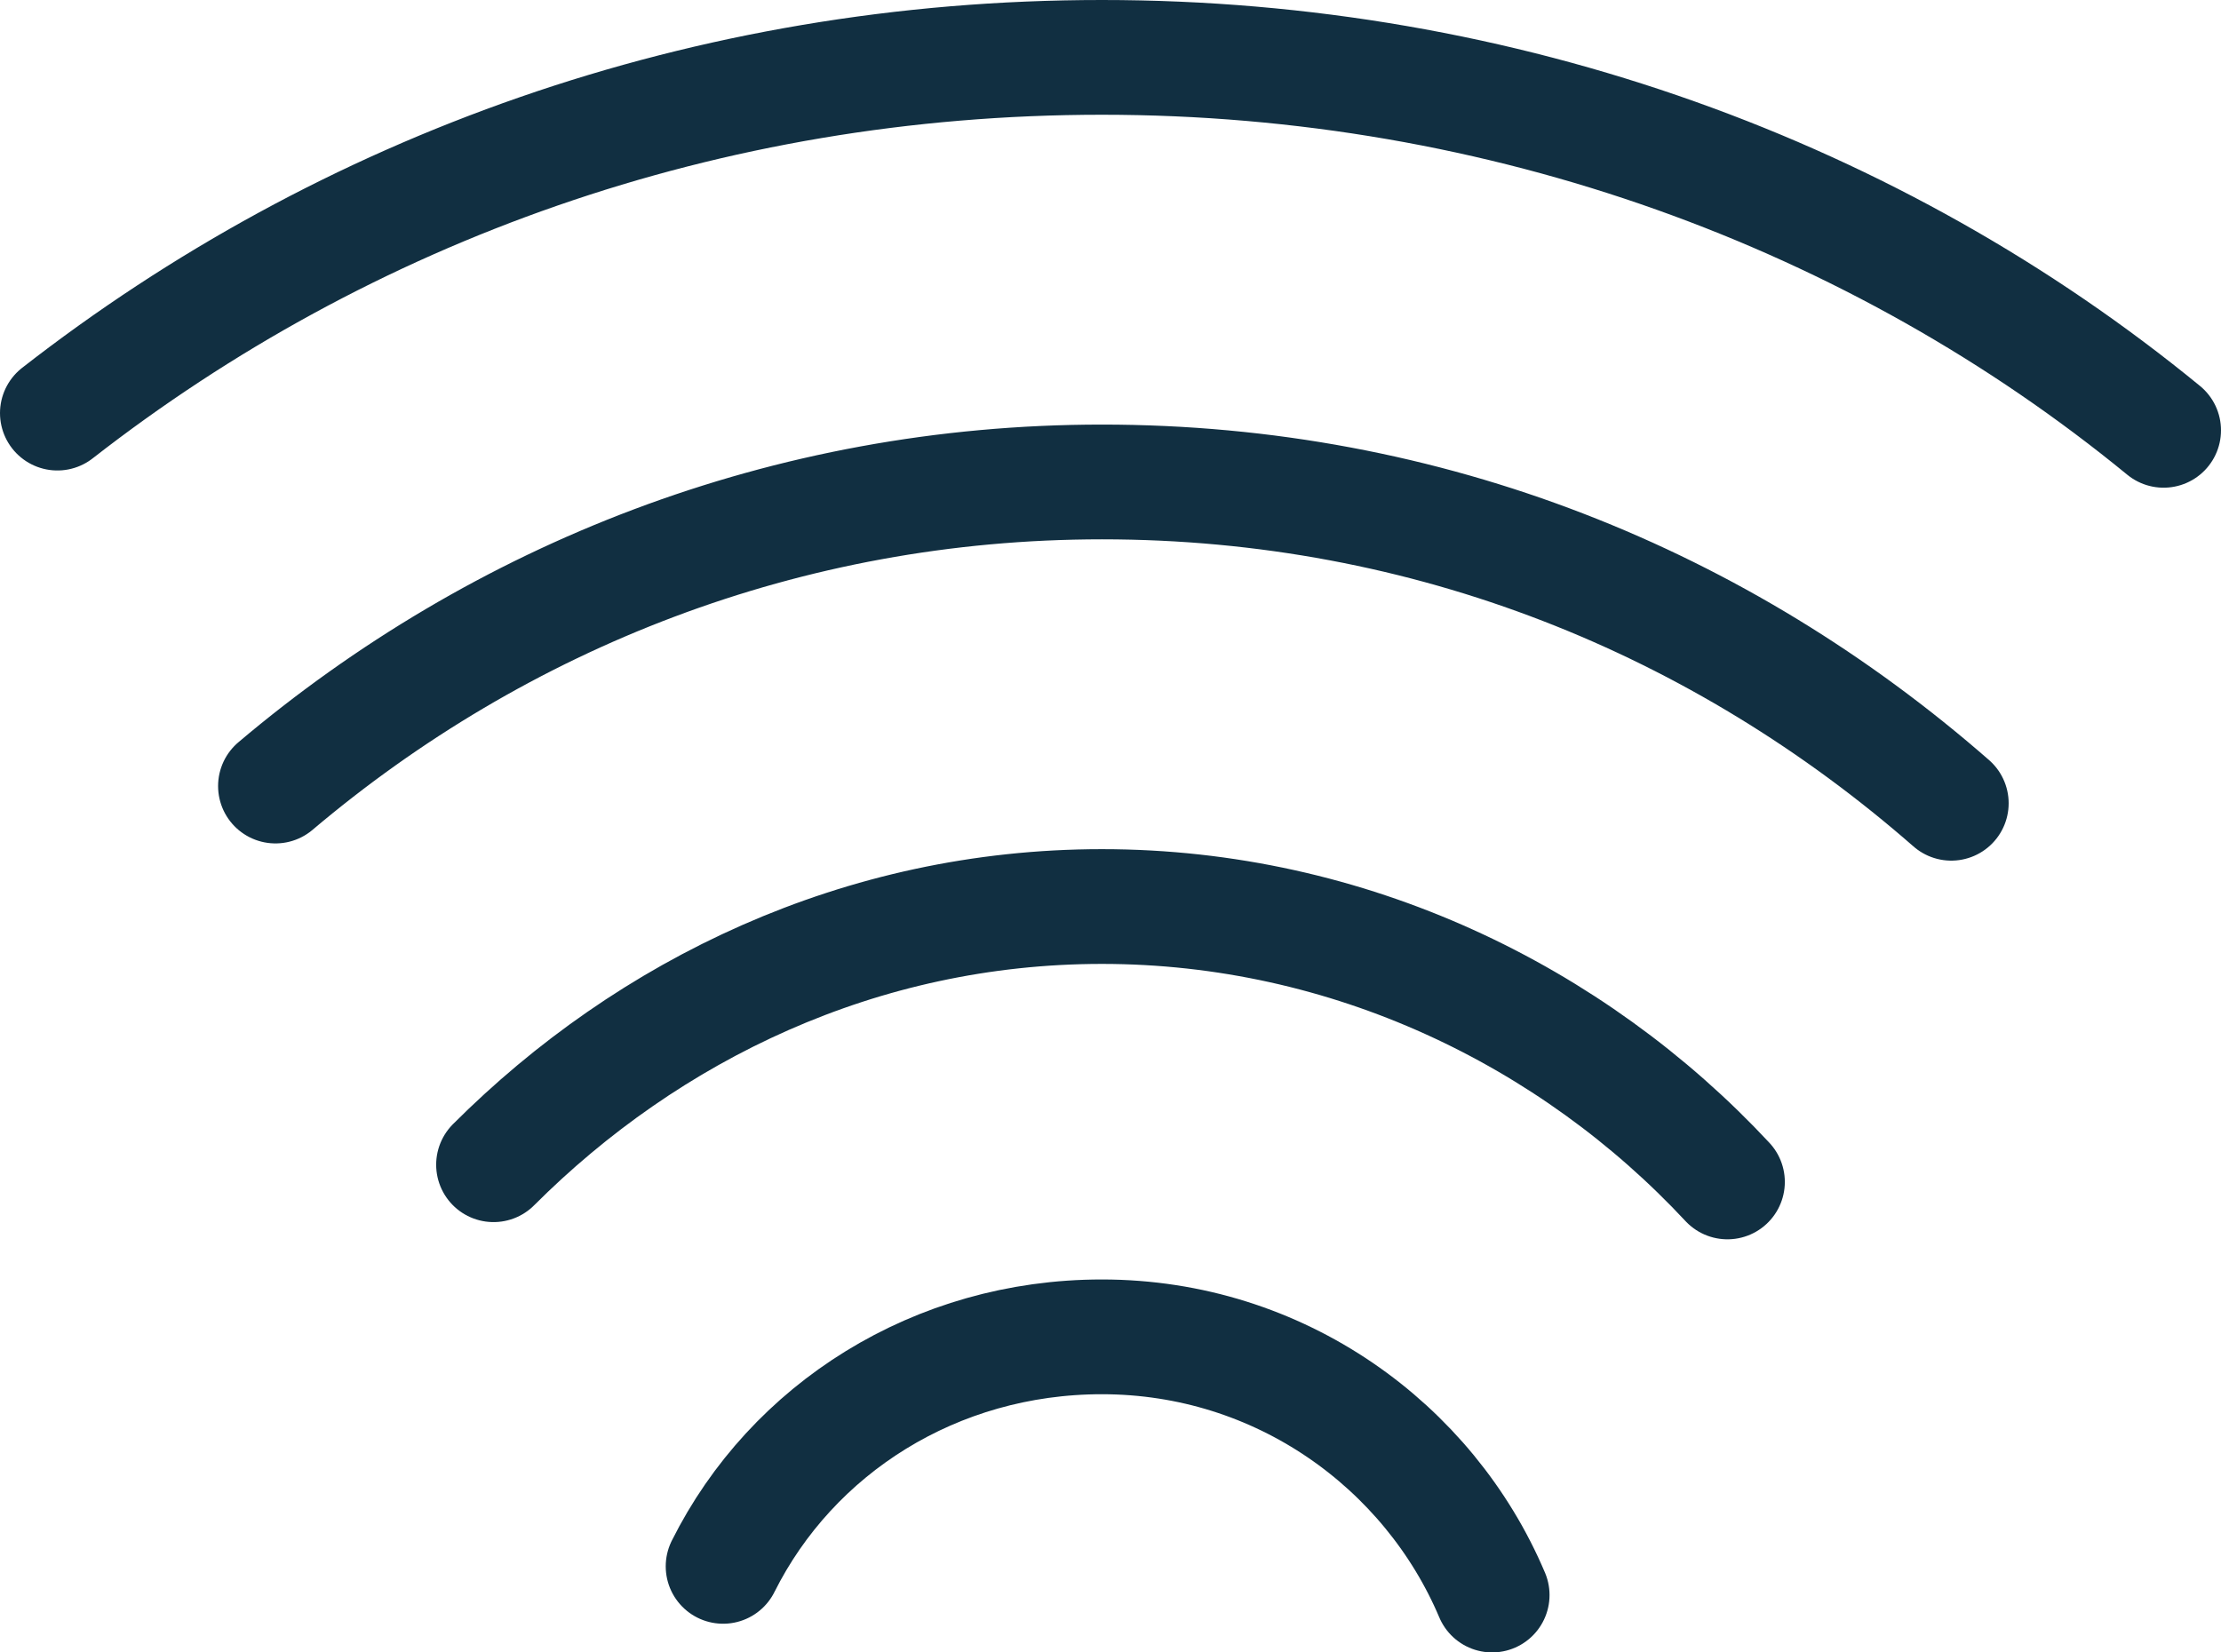
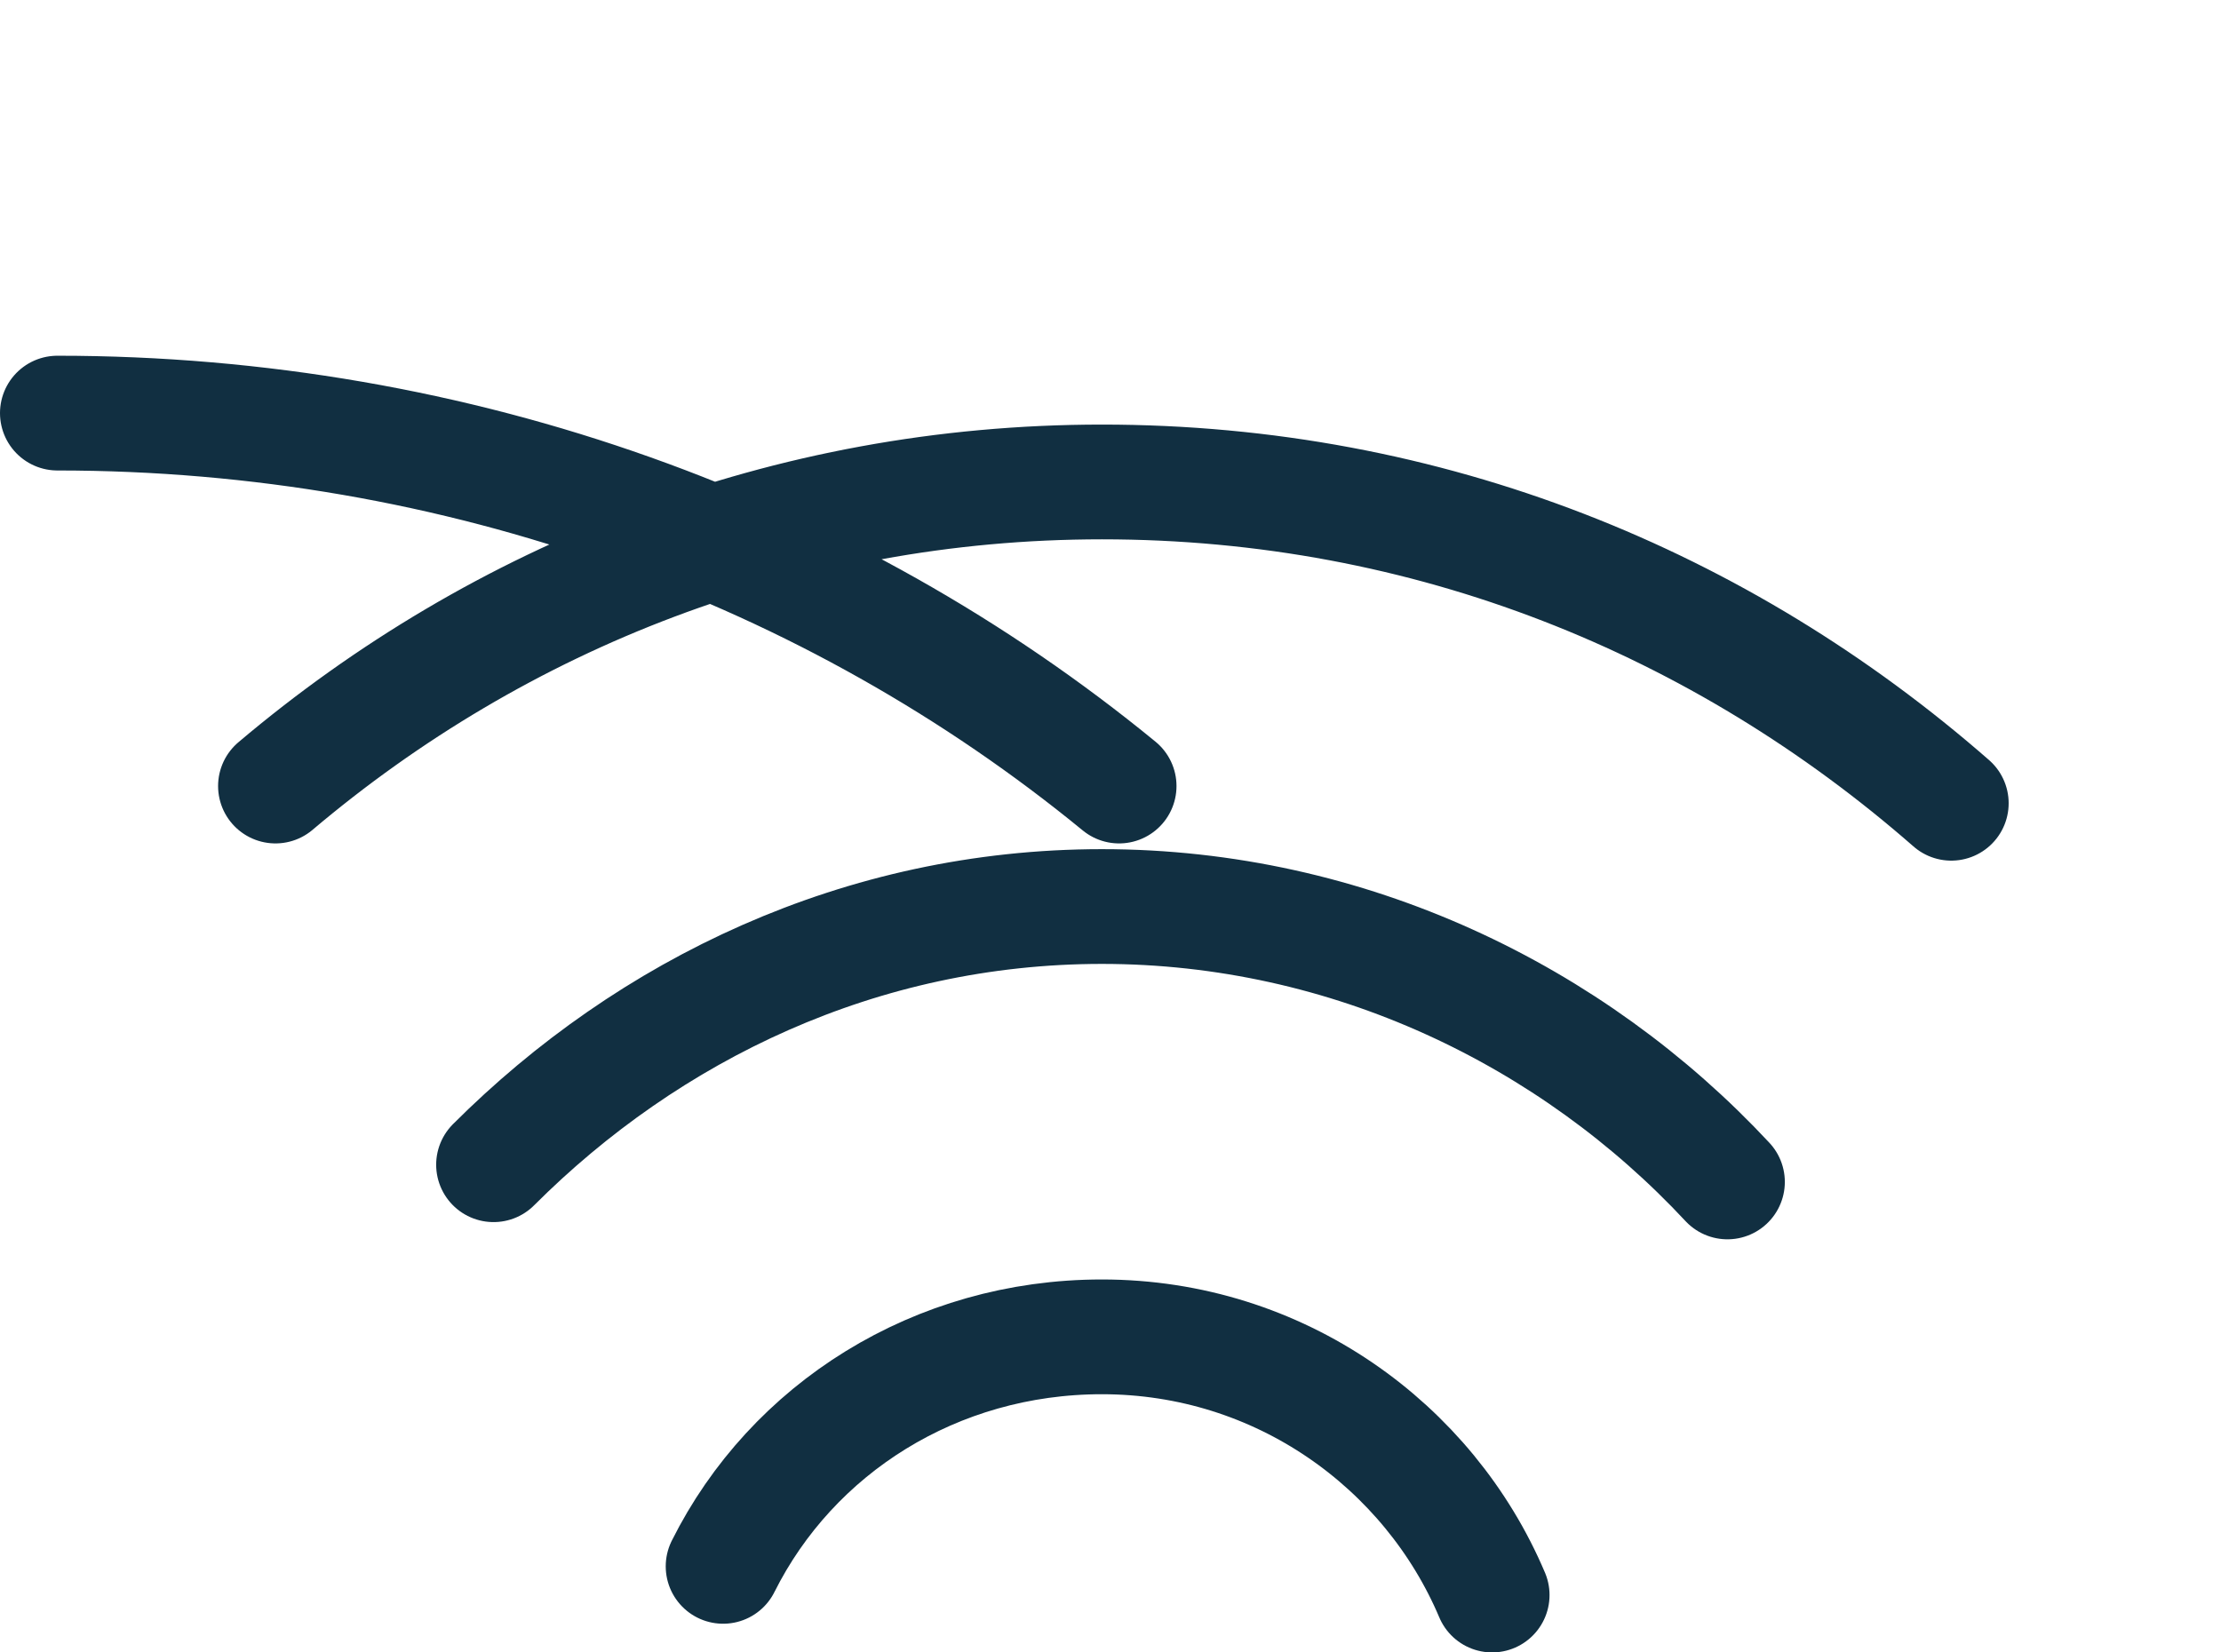
<svg xmlns="http://www.w3.org/2000/svg" viewBox="0 0 38.7 28.8" enable-background="new 0 0 38.7 28.8">
  <style type="text/css">.st0{fill:none;stroke:#112F41;stroke-width:2;stroke-linecap:round;stroke-linejoin:round;}</style>
-   <path d="M1 7.2C6 3.3 12.3 1 19.2 1c7 0 13.5 2.4 18.5 6.5M4.8 13.7c3.9-3.3 8.9-5.3 14.4-5.3C24.9 8.4 30 10.5 34 14M8.6 20.3c2.7-2.7 6.4-4.5 10.6-4.5 4.3 0 8.2 1.9 10.9 4.8M12.6 27.3c1.2-2.4 3.7-4 6.6-4 3.1 0 5.7 1.9 6.8 4.5" class="st0" />
+   <path d="M1 7.2c7 0 13.5 2.4 18.5 6.5M4.8 13.7c3.9-3.3 8.9-5.3 14.4-5.3C24.9 8.4 30 10.5 34 14M8.6 20.3c2.7-2.7 6.4-4.5 10.6-4.5 4.3 0 8.2 1.9 10.9 4.8M12.6 27.3c1.2-2.4 3.7-4 6.6-4 3.1 0 5.7 1.9 6.8 4.5" class="st0" />
</svg>